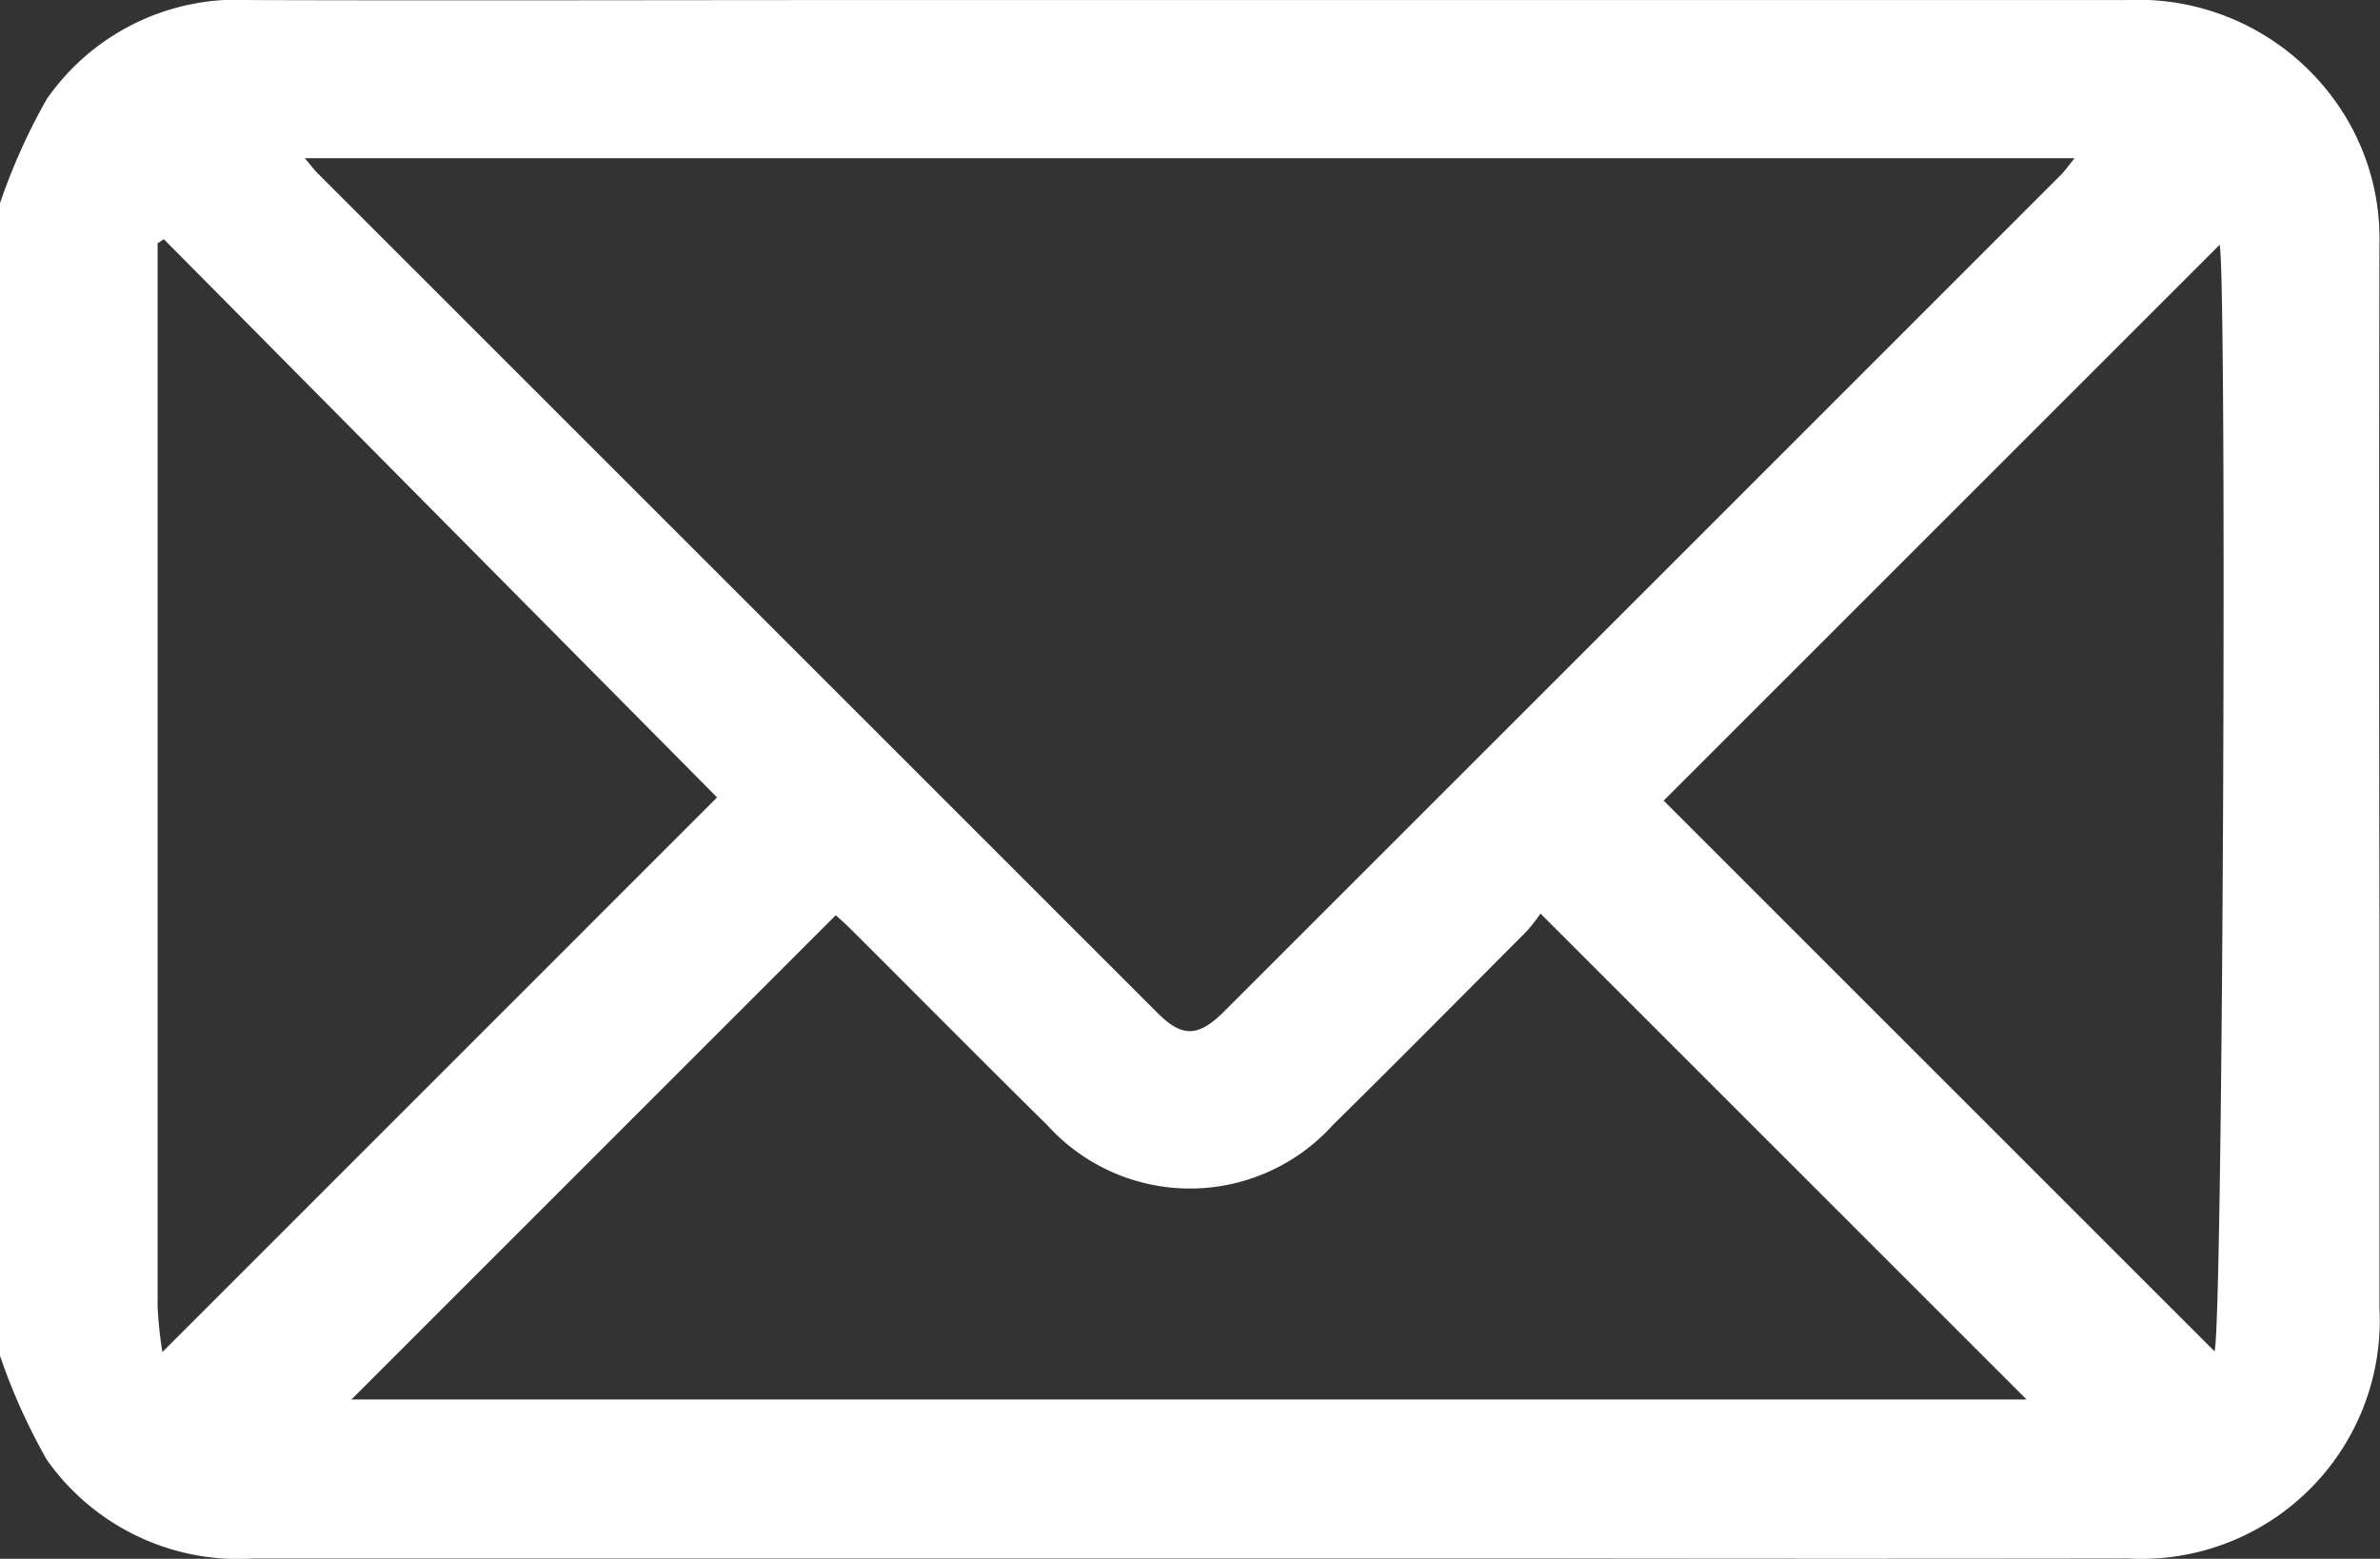
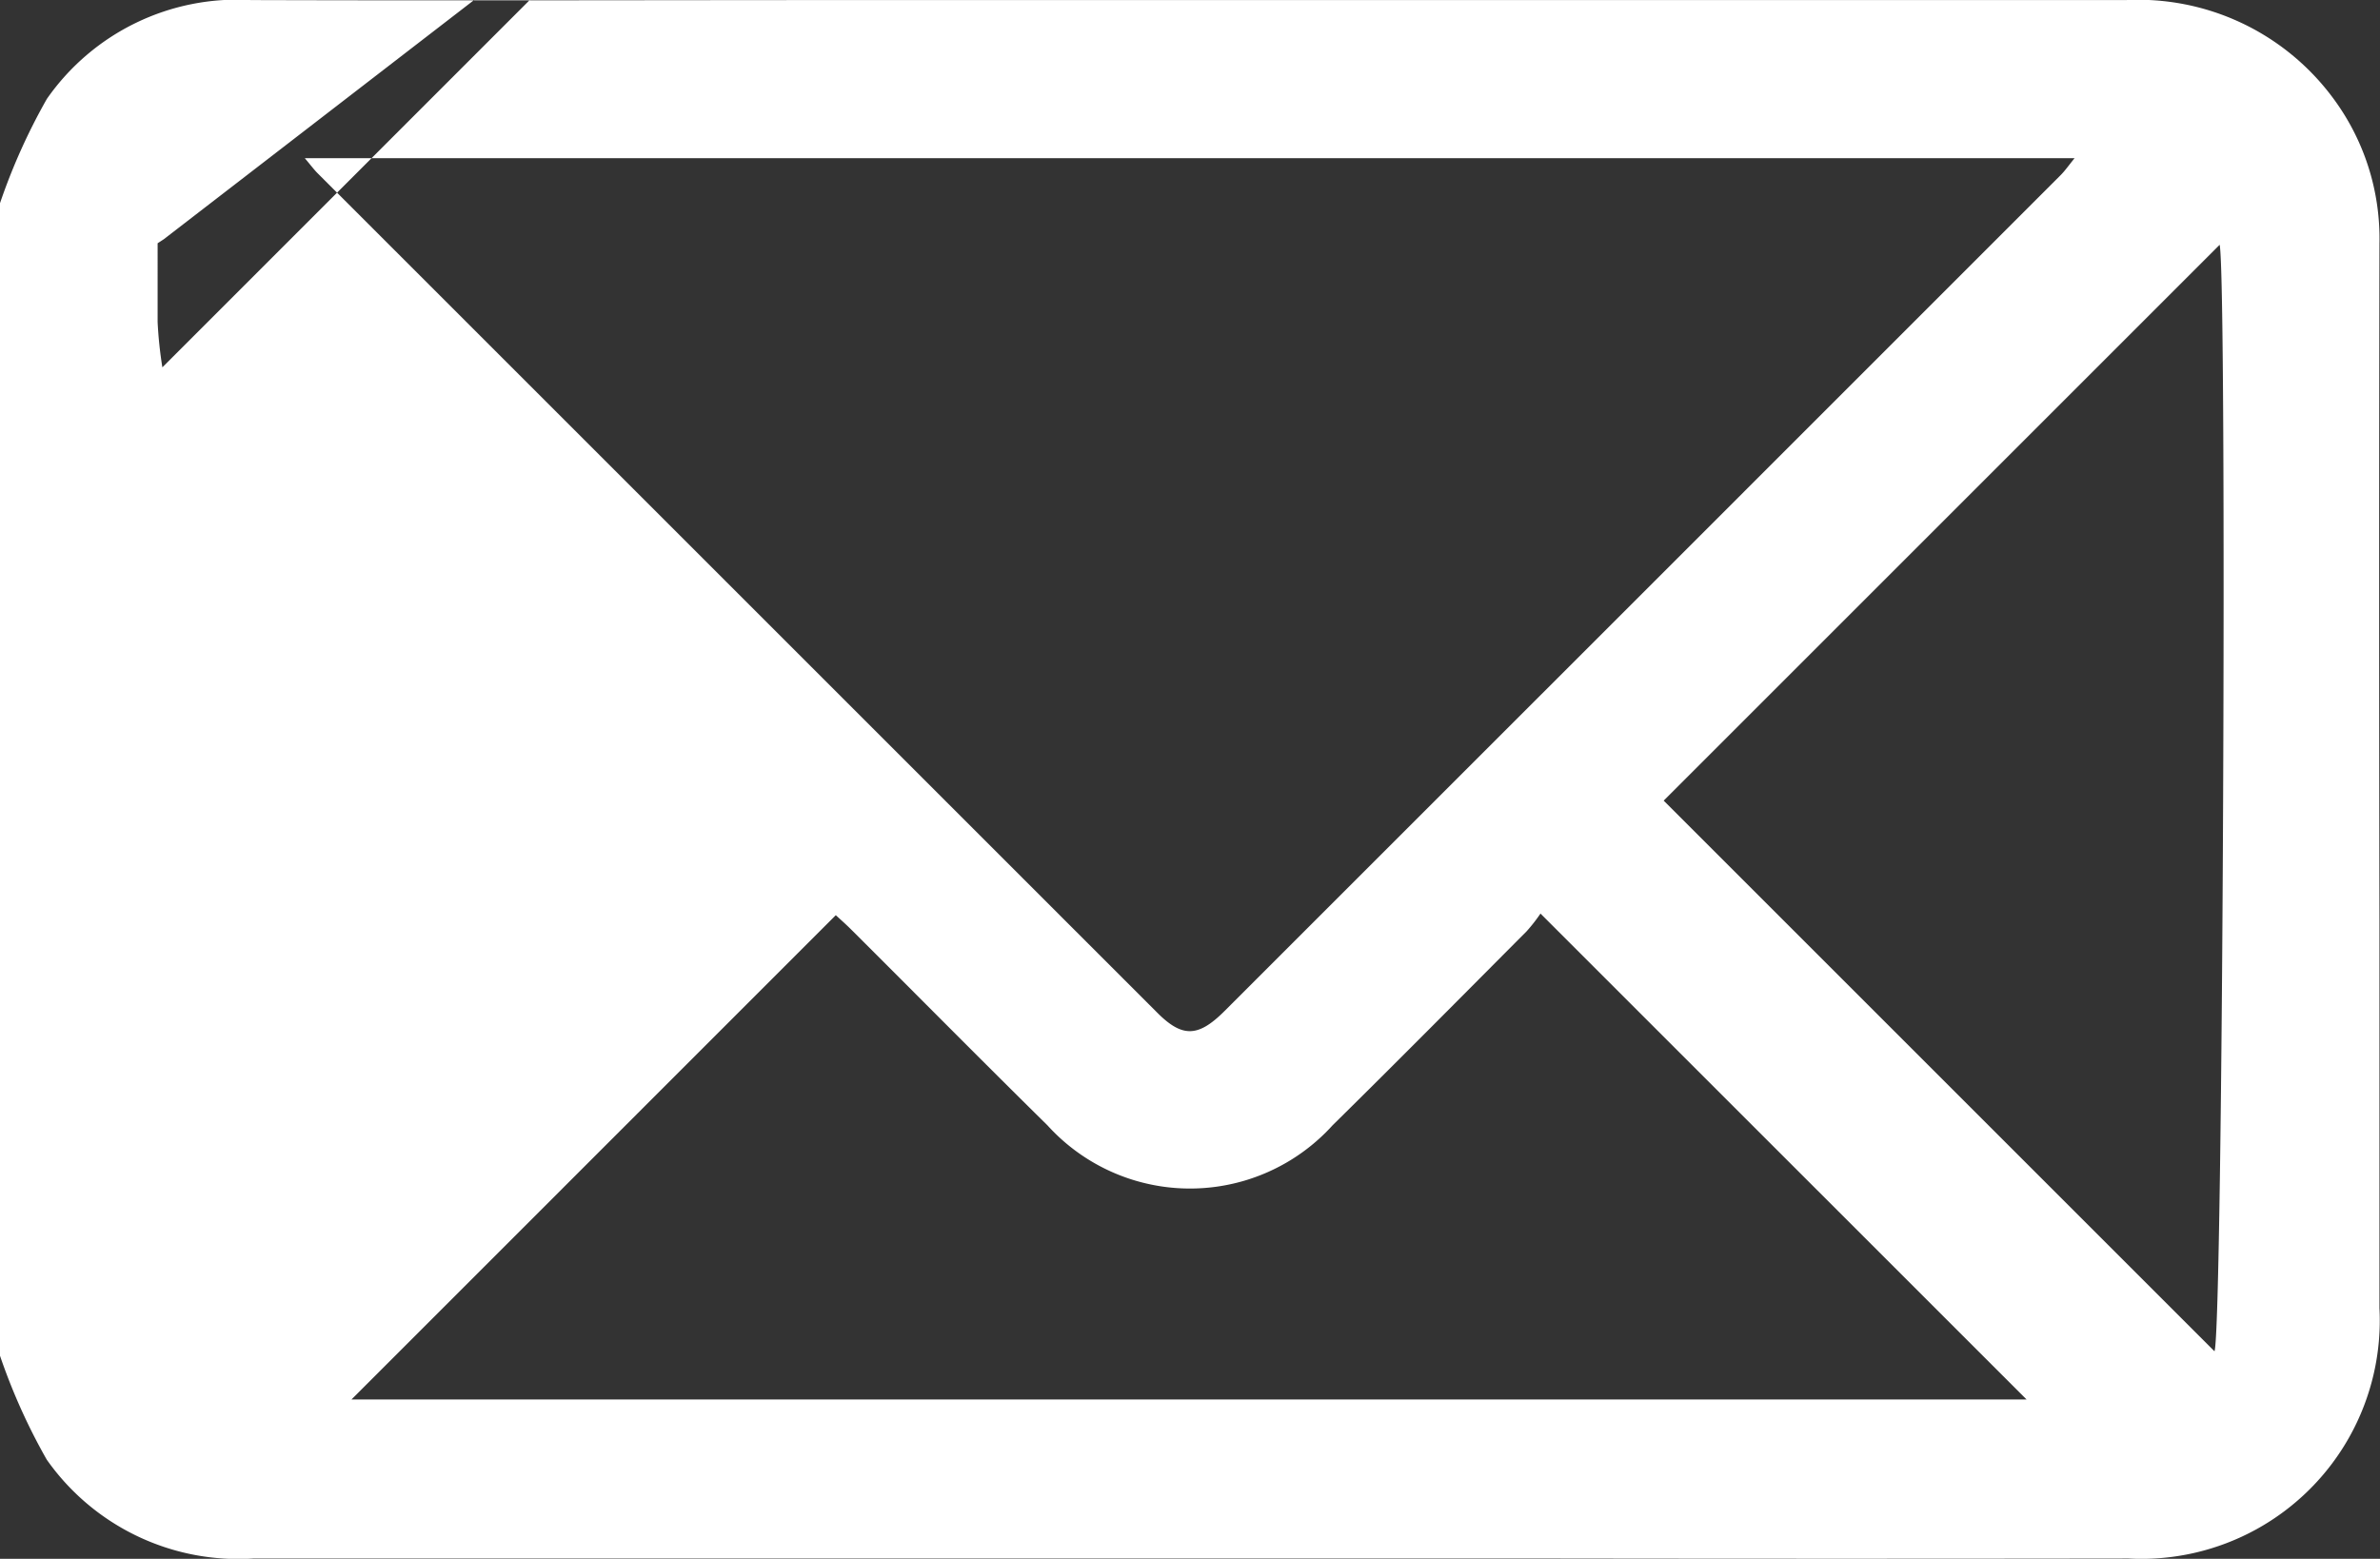
<svg xmlns="http://www.w3.org/2000/svg" width="34.02" height="22.287" viewBox="0 0 34.02 22.287">
  <rect x="0" y="0" width="34.02" height="22.287" fill="#333333" stroke="none" />
  <g id="Grupo_28" data-name="Grupo 28" transform="translate(-343.937 -184.395)">
-     <path id="Trazado_57" data-name="Trazado 57" d="M343.937,187.3a8.675,8.675,0,0,1,.67-1.491,3.313,3.313,0,0,1,2.919-1.413c2.934.009,5.869,0,8.8,0q9,0,18,0a3.466,3.466,0,0,1,2.944,1.38,3.364,3.364,0,0,1,.679,2.106q-.008,4.833,0,9.667,0,2.774,0,5.548a3.408,3.408,0,0,1-3.587,3.581q-4.1.006-8.205,0-9.3,0-18.6,0a3.346,3.346,0,0,1-2.952-1.414,8.65,8.65,0,0,1-.67-1.491Zm4.357-.643c.09.106.134.167.187.219q6,6,12,12c.357.357.584.349.958-.024q5.977-5.975,11.952-11.952c.063-.063.114-.137.2-.243Zm.667,17.747h23.944l-6.948-6.947a2.421,2.421,0,0,1-.2.255c-.922.926-1.841,1.855-2.772,2.772a2.749,2.749,0,0,1-4.076,0c-.939-.925-1.865-1.862-2.8-2.794-.083-.083-.171-.16-.225-.21Zm-2.682-16.589-.089.058V189q0,7.04,0,14.079a5.938,5.938,0,0,0,.068.647l7.929-7.93Zm29.312,15.9c.121-.291.183-15.314.074-15.82l-7.947,7.947Z" transform="translate(0 0)" fill="#fff" />
+     <path id="Trazado_57" data-name="Trazado 57" d="M343.937,187.3a8.675,8.675,0,0,1,.67-1.491,3.313,3.313,0,0,1,2.919-1.413c2.934.009,5.869,0,8.8,0q9,0,18,0a3.466,3.466,0,0,1,2.944,1.38,3.364,3.364,0,0,1,.679,2.106q-.008,4.833,0,9.667,0,2.774,0,5.548a3.408,3.408,0,0,1-3.587,3.581q-4.1.006-8.205,0-9.3,0-18.6,0a3.346,3.346,0,0,1-2.952-1.414,8.65,8.65,0,0,1-.67-1.491Zm4.357-.643c.09.106.134.167.187.219q6,6,12,12c.357.357.584.349.958-.024q5.977-5.975,11.952-11.952c.063-.063.114-.137.2-.243Zm.667,17.747h23.944l-6.948-6.947a2.421,2.421,0,0,1-.2.255c-.922.926-1.841,1.855-2.772,2.772a2.749,2.749,0,0,1-4.076,0c-.939-.925-1.865-1.862-2.8-2.794-.083-.083-.171-.16-.225-.21Zm-2.682-16.589-.089.058V189a5.938,5.938,0,0,0,.068.647l7.929-7.93Zm29.312,15.9c.121-.291.183-15.314.074-15.82l-7.947,7.947Z" transform="translate(0 0)" fill="#fff" />
  </g>
</svg>